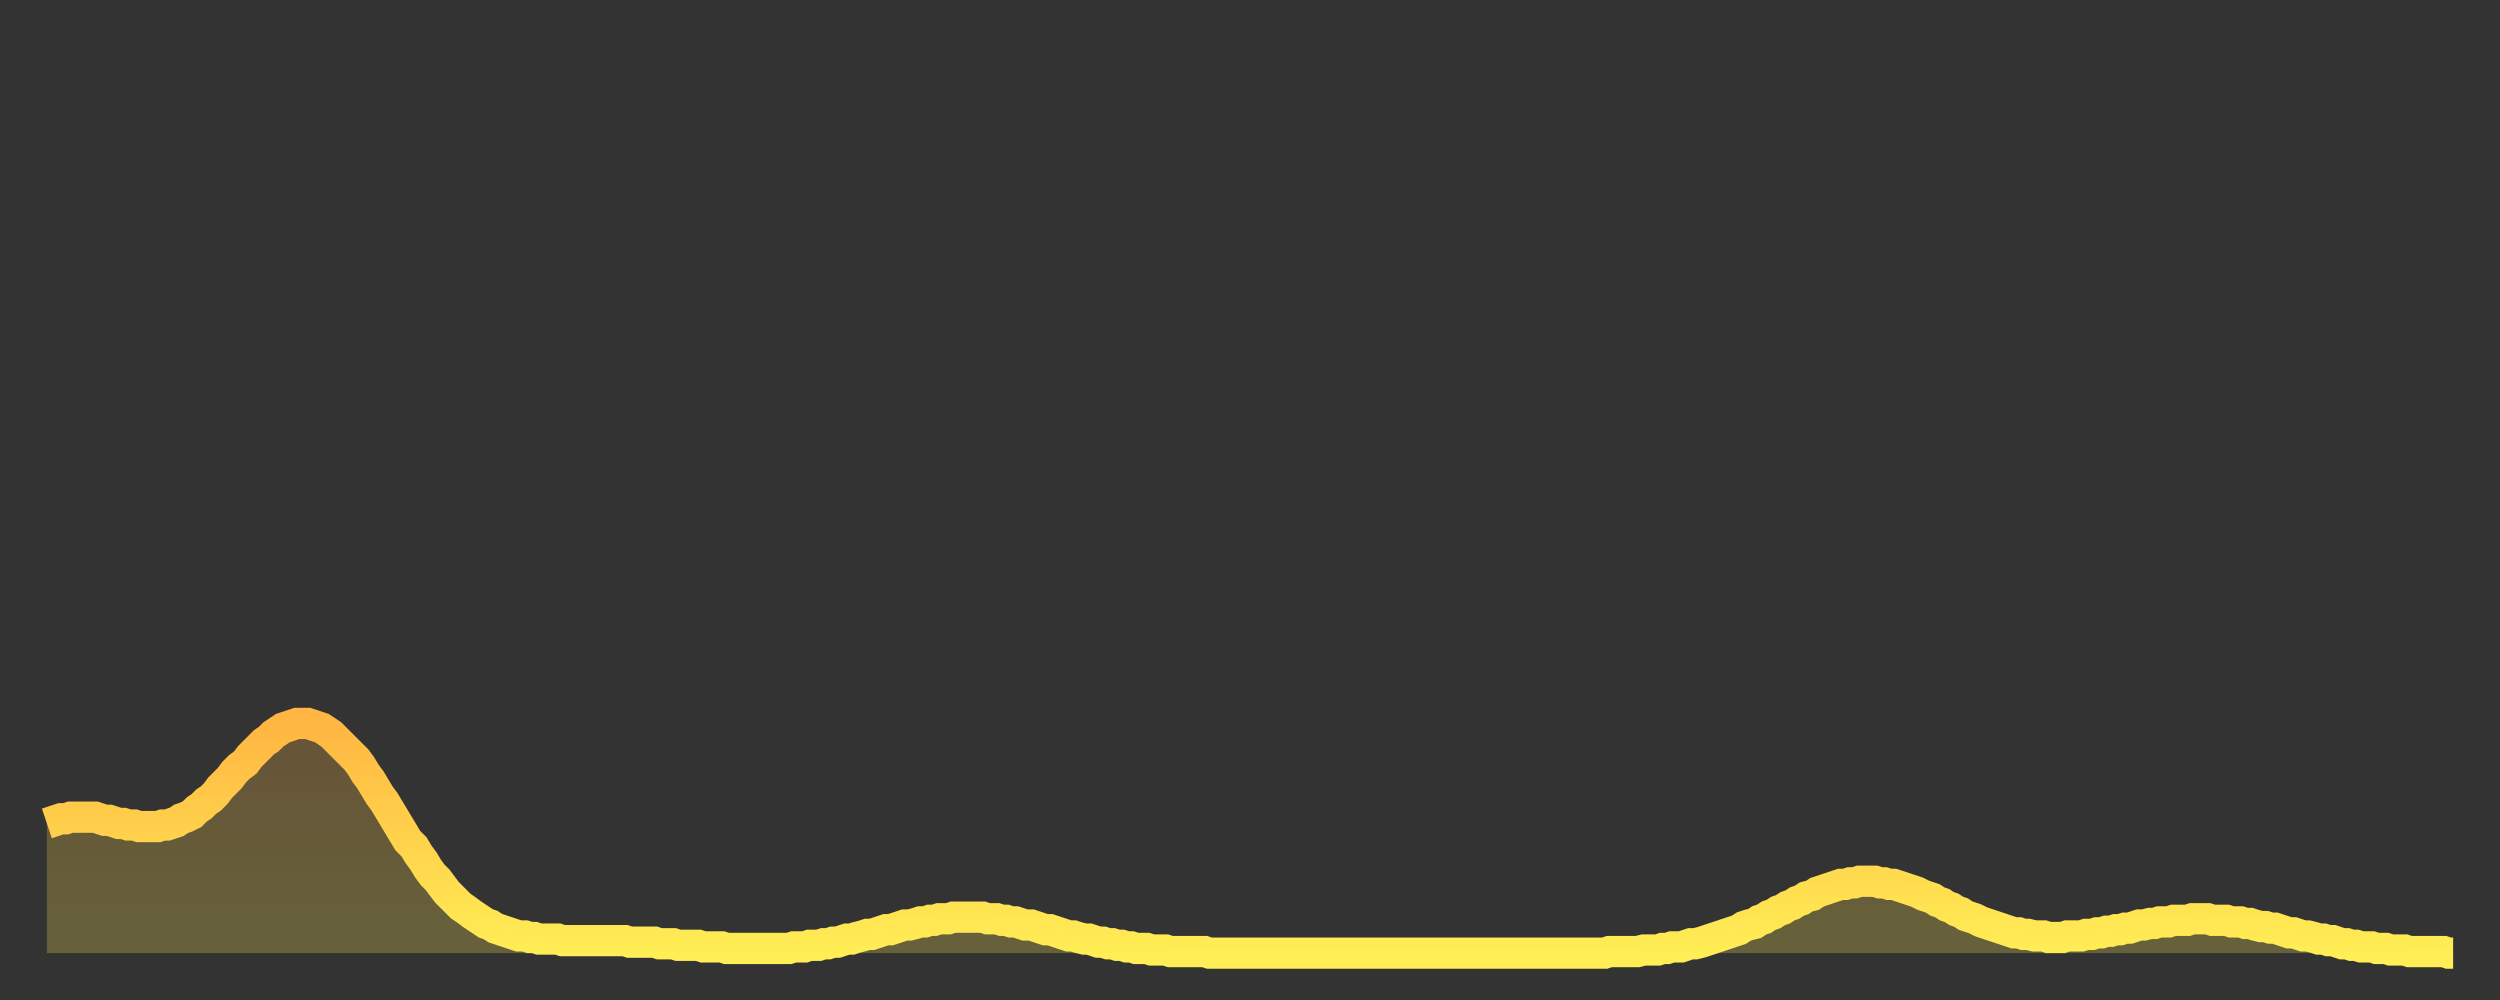
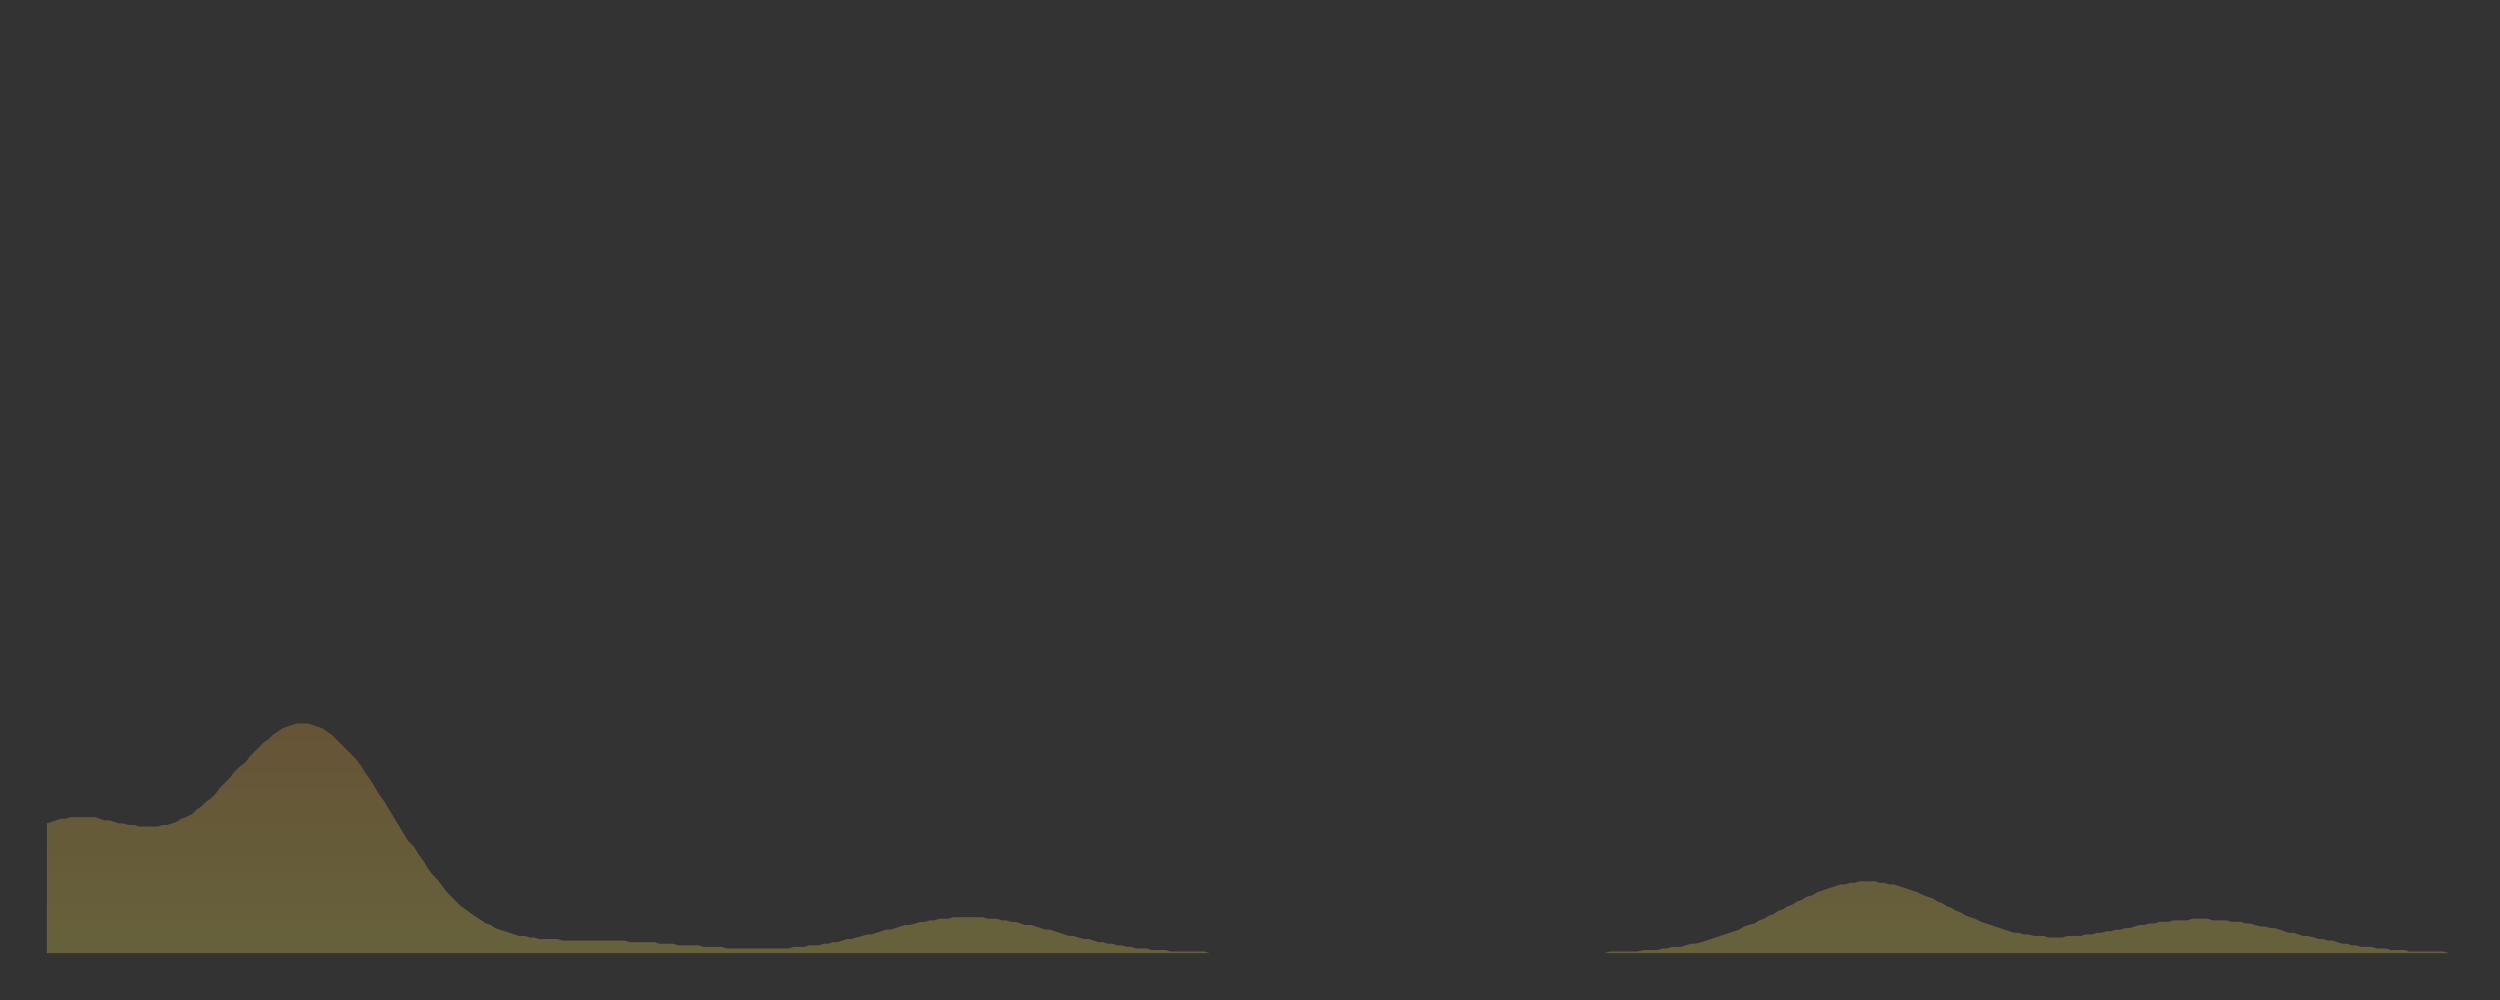
<svg xmlns="http://www.w3.org/2000/svg" baseProfile="full" height="64" version="1.1" width="160">
  <rect width="100%" height="100%" fill="#333333" stroke="none" />
  <defs>
    <linearGradient id="id76836" x1="0" x2="0" y1="0" y2="1">
      <stop offset="0%" stop-color="#ffb642" />
      <stop offset="50%" stop-color="#ffd24c" />
      <stop offset="100%" stop-color="#ffee55" />
    </linearGradient>
  </defs>
  <g transform="translate(3,3)">
    <g>
-       <path d="M 0.0 49.7 0.3 49.6 0.6 49.5 0.9 49.4 1.2 49.4 1.5 49.3 1.9 49.3 2.2 49.3 2.5 49.3 2.8 49.3 3.1 49.3 3.4 49.4 3.7 49.5 4.0 49.5 4.3 49.6 4.6 49.7 4.9 49.7 5.2 49.8 5.6 49.8 5.9 49.9 6.2 49.9 6.5 49.9 6.8 49.9 7.1 49.9 7.4 49.8 7.7 49.8 8.0 49.7 8.3 49.6 8.6 49.4 8.9 49.3 9.3 49.1 9.6 48.8 9.9 48.6 10.2 48.3 10.5 48.1 10.8 47.8 11.1 47.4 11.4 47.1 11.7 46.8 12.0 46.4 12.3 46.1 12.7 45.8 13.0 45.4 13.3 45.1 13.6 44.8 13.9 44.5 14.2 44.3 14.5 44.0 14.8 43.8 15.1 43.6 15.4 43.5 15.7 43.4 16.0 43.3 16.4 43.3 16.7 43.3 17.0 43.4 17.3 43.5 17.6 43.6 17.9 43.8 18.2 44.0 18.5 44.3 18.8 44.6 19.1 44.9 19.4 45.2 19.8 45.6 20.1 46.0 20.4 46.5 20.7 46.9 21.0 47.4 21.3 47.9 21.6 48.3 21.9 48.8 22.2 49.3 22.5 49.8 22.8 50.3 23.1 50.8 23.5 51.2 23.8 51.7 24.1 52.1 24.4 52.6 24.7 53.0 25.0 53.3 25.3 53.7 25.6 54.1 25.9 54.4 26.2 54.7 26.5 55.0 26.8 55.2 27.2 55.5 27.5 55.7 27.8 55.9 28.1 56.1 28.4 56.2 28.7 56.4 29.0 56.5 29.3 56.6 29.6 56.7 29.9 56.8 30.2 56.9 30.6 56.9 30.9 57.0 31.2 57.0 31.5 57.1 31.8 57.1 32.1 57.1 32.4 57.1 32.7 57.1 33.0 57.2 33.3 57.2 33.6 57.2 33.9 57.2 34.3 57.2 34.6 57.2 34.9 57.2 35.2 57.2 35.5 57.2 35.8 57.2 36.1 57.2 36.4 57.2 36.7 57.2 37.0 57.2 37.3 57.3 37.7 57.3 38.0 57.3 38.3 57.3 38.6 57.3 38.9 57.3 39.2 57.4 39.5 57.4 39.8 57.4 40.1 57.4 40.4 57.5 40.7 57.5 41.0 57.5 41.4 57.5 41.7 57.5 42.0 57.6 42.3 57.6 42.6 57.6 42.9 57.6 43.2 57.6 43.5 57.7 43.8 57.7 44.1 57.7 44.4 57.7 44.7 57.7 45.1 57.7 45.4 57.7 45.7 57.7 46.0 57.7 46.3 57.7 46.6 57.7 46.9 57.7 47.2 57.7 47.5 57.7 47.8 57.6 48.1 57.6 48.5 57.6 48.8 57.5 49.1 57.5 49.4 57.5 49.7 57.4 50.0 57.4 50.3 57.3 50.6 57.3 50.9 57.2 51.2 57.1 51.5 57.1 51.8 57.0 52.2 56.9 52.5 56.8 52.8 56.8 53.1 56.7 53.4 56.6 53.7 56.5 54.0 56.5 54.3 56.4 54.6 56.3 54.9 56.2 55.2 56.2 55.6 56.1 55.9 56.0 56.2 56.0 56.5 55.9 56.8 55.9 57.1 55.8 57.4 55.8 57.7 55.8 58.0 55.7 58.3 55.7 58.6 55.7 58.9 55.7 59.3 55.7 59.6 55.7 59.9 55.7 60.2 55.8 60.5 55.8 60.8 55.8 61.1 55.9 61.4 55.9 61.7 56.0 62.0 56.0 62.3 56.1 62.6 56.2 63.0 56.2 63.3 56.3 63.6 56.4 63.9 56.5 64.2 56.5 64.5 56.6 64.8 56.7 65.1 56.8 65.4 56.9 65.7 56.9 66.0 57.0 66.4 57.1 66.7 57.1 67.0 57.2 67.3 57.3 67.6 57.3 67.9 57.4 68.2 57.4 68.5 57.5 68.8 57.5 69.1 57.6 69.4 57.6 69.7 57.7 70.1 57.7 70.4 57.7 70.7 57.8 71.0 57.8 71.3 57.8 71.6 57.8 71.9 57.9 72.2 57.9 72.5 57.9 72.8 57.9 73.1 57.9 73.5 57.9 73.8 57.9 74.1 57.9 74.4 58.0 74.7 58.0 75.0 58.0 75.3 58.0 75.6 58.0 75.9 58.0 76.2 58.0 76.5 58.0 76.8 58.0 77.2 58.0 77.5 58.0 77.8 58.0 78.1 58.0 78.4 58.0 78.7 58.0 79.0 58.0 79.3 58.0 79.6 58.0 79.9 58.0 80.2 58.0 80.5 58.0 80.9 58.0 81.2 58.0 81.5 58.0 81.8 58.0 82.1 58.0 82.4 58.0 82.7 58.0 83.0 58.0 83.3 58.0 83.6 58.0 83.9 58.0 84.3 58.0 84.6 58.0 84.9 58.0 85.2 58.0 85.5 58.0 85.8 58.0 86.1 58.0 86.4 58.0 86.7 58.0 87.0 58.0 87.3 58.0 87.6 58.0 88.0 58.0 88.3 58.0 88.6 58.0 88.9 58.0 89.2 58.0 89.5 58.0 89.8 58.0 90.1 58.0 90.4 58.0 90.7 58.0 91.0 58.0 91.4 58.0 91.7 58.0 92.0 58.0 92.3 58.0 92.6 58.0 92.9 58.0 93.2 58.0 93.5 58.0 93.8 58.0 94.1 58.0 94.4 58.0 94.7 58.0 95.1 58.0 95.4 58.0 95.7 58.0 96.0 58.0 96.3 58.0 96.6 58.0 96.9 58.0 97.2 58.0 97.5 58.0 97.8 58.0 98.1 58.0 98.4 58.0 98.8 58.0 99.1 58.0 99.4 58.0 99.7 58.0 100.0 57.9 100.3 57.9 100.6 57.9 100.9 57.9 101.2 57.9 101.5 57.9 101.8 57.9 102.2 57.8 102.5 57.8 102.8 57.8 103.1 57.8 103.4 57.7 103.7 57.7 104.0 57.6 104.3 57.6 104.6 57.6 104.9 57.5 105.2 57.4 105.5 57.4 105.9 57.3 106.2 57.2 106.5 57.1 106.8 57.0 107.1 56.9 107.4 56.8 107.7 56.7 108.0 56.6 108.3 56.5 108.6 56.3 108.9 56.2 109.3 56.1 109.6 55.9 109.9 55.8 110.2 55.6 110.5 55.5 110.8 55.3 111.1 55.2 111.4 55.0 111.7 54.9 112.0 54.7 112.3 54.6 112.6 54.4 113.0 54.3 113.3 54.1 113.6 54.0 113.9 53.9 114.2 53.8 114.5 53.7 114.8 53.6 115.1 53.6 115.4 53.5 115.7 53.5 116.0 53.4 116.3 53.4 116.7 53.4 117.0 53.4 117.3 53.5 117.6 53.5 117.9 53.6 118.2 53.6 118.5 53.7 118.8 53.8 119.1 53.9 119.4 54.0 119.7 54.1 120.1 54.3 120.4 54.4 120.7 54.5 121.0 54.7 121.3 54.8 121.6 55.0 121.9 55.1 122.2 55.3 122.5 55.4 122.8 55.6 123.1 55.7 123.4 55.8 123.8 56.0 124.1 56.1 124.4 56.2 124.7 56.3 125.0 56.4 125.3 56.5 125.6 56.6 125.9 56.7 126.2 56.7 126.5 56.8 126.8 56.8 127.2 56.9 127.5 56.9 127.8 56.9 128.1 57.0 128.4 57.0 128.7 57.0 129.0 57.0 129.3 56.9 129.6 56.9 129.9 56.9 130.2 56.9 130.5 56.8 130.9 56.8 131.2 56.7 131.5 56.7 131.8 56.6 132.1 56.6 132.4 56.5 132.7 56.5 133.0 56.4 133.3 56.4 133.6 56.3 133.9 56.2 134.2 56.2 134.6 56.1 134.9 56.1 135.2 56.0 135.5 56.0 135.8 56.0 136.1 55.9 136.4 55.9 136.7 55.9 137.0 55.9 137.3 55.8 137.6 55.8 138.0 55.8 138.3 55.8 138.6 55.9 138.9 55.9 139.2 55.9 139.5 55.9 139.8 56.0 140.1 56.0 140.4 56.0 140.7 56.1 141.0 56.1 141.3 56.2 141.7 56.3 142.0 56.3 142.3 56.4 142.6 56.4 142.9 56.5 143.2 56.6 143.5 56.7 143.8 56.7 144.1 56.8 144.4 56.9 144.7 56.9 145.1 57.0 145.4 57.1 145.7 57.1 146.0 57.2 146.3 57.2 146.6 57.3 146.9 57.4 147.2 57.4 147.5 57.5 147.8 57.5 148.1 57.6 148.4 57.6 148.8 57.6 149.1 57.7 149.4 57.7 149.7 57.7 150.0 57.8 150.3 57.8 150.6 57.8 150.9 57.8 151.2 57.9 151.5 57.9 151.8 57.9 152.1 57.9 152.5 57.9 152.8 57.9 153.1 57.9 153.4 57.9 153.7 58.0 154.0 58.0" fill="none" id="graph-curve" opacity="1" stroke="url(#id76836)" stroke-width="2" />
      <path d="M 0 58 L 0.0 49.7 0.3 49.6 0.6 49.5 0.9 49.4 1.2 49.4 1.5 49.3 1.9 49.3 2.2 49.3 2.5 49.3 2.8 49.3 3.1 49.3 3.4 49.4 3.7 49.5 4.0 49.5 4.3 49.6 4.6 49.7 4.9 49.7 5.2 49.8 5.6 49.8 5.9 49.9 6.2 49.9 6.5 49.9 6.8 49.9 7.1 49.9 7.4 49.8 7.7 49.8 8.0 49.7 8.3 49.6 8.6 49.4 8.9 49.3 9.3 49.1 9.6 48.8 9.9 48.6 10.2 48.3 10.5 48.1 10.8 47.8 11.1 47.4 11.4 47.1 11.7 46.8 12.0 46.4 12.3 46.1 12.7 45.8 13.0 45.4 13.3 45.1 13.6 44.8 13.9 44.5 14.2 44.3 14.5 44.0 14.8 43.8 15.1 43.6 15.4 43.5 15.7 43.4 16.0 43.3 16.4 43.3 16.7 43.3 17.0 43.4 17.3 43.5 17.6 43.6 17.9 43.8 18.2 44.0 18.5 44.3 18.8 44.6 19.1 44.9 19.4 45.2 19.8 45.6 20.1 46.0 20.4 46.5 20.7 46.9 21.0 47.4 21.3 47.9 21.6 48.3 21.9 48.8 22.2 49.3 22.5 49.8 22.8 50.3 23.1 50.8 23.5 51.2 23.8 51.7 24.1 52.1 24.4 52.6 24.7 53.0 25.0 53.3 25.3 53.7 25.6 54.1 25.9 54.4 26.2 54.7 26.5 55.0 26.8 55.2 27.2 55.5 27.5 55.7 27.8 55.9 28.1 56.1 28.4 56.2 28.7 56.4 29.0 56.5 29.3 56.6 29.6 56.7 29.9 56.8 30.2 56.9 30.6 56.9 30.9 57.0 31.2 57.0 31.5 57.1 31.8 57.1 32.1 57.1 32.4 57.1 32.7 57.1 33.0 57.2 33.3 57.2 33.6 57.2 33.9 57.2 34.3 57.2 34.6 57.2 34.9 57.2 35.2 57.2 35.5 57.2 35.8 57.2 36.1 57.2 36.4 57.2 36.7 57.2 37.0 57.2 37.3 57.3 37.7 57.3 38.0 57.3 38.3 57.3 38.6 57.3 38.9 57.3 39.2 57.4 39.5 57.4 39.8 57.4 40.1 57.4 40.4 57.5 40.7 57.5 41.0 57.5 41.4 57.5 41.7 57.5 42.0 57.6 42.3 57.6 42.6 57.6 42.9 57.6 43.2 57.6 43.5 57.7 43.8 57.7 44.1 57.7 44.4 57.7 44.7 57.7 45.1 57.7 45.4 57.7 45.7 57.7 46.0 57.7 46.3 57.7 46.6 57.7 46.9 57.7 47.2 57.7 47.5 57.7 47.8 57.6 48.1 57.6 48.5 57.6 48.8 57.5 49.1 57.5 49.4 57.5 49.7 57.4 50.0 57.4 50.3 57.3 50.6 57.3 50.9 57.2 51.2 57.1 51.5 57.1 51.8 57.0 52.2 56.9 52.5 56.8 52.8 56.8 53.1 56.7 53.4 56.6 53.7 56.5 54.0 56.5 54.3 56.4 54.6 56.3 54.9 56.2 55.2 56.2 55.6 56.1 55.9 56.0 56.2 56.0 56.5 55.9 56.8 55.9 57.1 55.8 57.4 55.8 57.7 55.8 58.0 55.7 58.3 55.7 58.6 55.7 58.9 55.7 59.3 55.7 59.6 55.7 59.9 55.7 60.2 55.8 60.5 55.8 60.8 55.8 61.1 55.9 61.4 55.9 61.7 56.0 62.0 56.0 62.3 56.1 62.6 56.2 63.0 56.2 63.3 56.3 63.6 56.4 63.9 56.5 64.2 56.5 64.5 56.6 64.8 56.7 65.1 56.8 65.4 56.9 65.7 56.9 66.0 57.0 66.4 57.1 66.7 57.1 67.0 57.2 67.3 57.3 67.6 57.3 67.9 57.4 68.2 57.4 68.5 57.5 68.8 57.5 69.1 57.6 69.4 57.6 69.7 57.7 70.1 57.7 70.4 57.7 70.7 57.8 71.0 57.8 71.3 57.8 71.6 57.8 71.9 57.9 72.2 57.9 72.5 57.9 72.8 57.9 73.1 57.9 73.5 57.9 73.8 57.9 74.1 57.9 74.4 58.0 74.7 58.0 75.0 58.0 75.3 58.0 75.6 58.0 75.9 58.0 76.2 58.0 76.5 58.0 76.8 58.0 77.2 58.0 77.5 58.0 77.8 58.0 78.1 58.0 78.4 58.0 78.7 58.0 79.0 58.0 79.3 58.0 79.6 58.0 79.9 58.0 80.2 58.0 80.5 58.0 80.9 58.0 81.2 58.0 81.5 58.0 81.8 58.0 82.1 58.0 82.4 58.0 82.7 58.0 83.0 58.0 83.3 58.0 83.6 58.0 83.9 58.0 84.3 58.0 84.6 58.0 84.9 58.0 85.2 58.0 85.5 58.0 85.8 58.0 86.1 58.0 86.4 58.0 86.7 58.0 87.0 58.0 87.3 58.0 87.6 58.0 88.0 58.0 88.3 58.0 88.6 58.0 88.9 58.0 89.2 58.0 89.5 58.0 89.8 58.0 90.1 58.0 90.4 58.0 90.7 58.0 91.0 58.0 91.4 58.0 91.7 58.0 92.0 58.0 92.3 58.0 92.6 58.0 92.9 58.0 93.2 58.0 93.5 58.0 93.8 58.0 94.1 58.0 94.4 58.0 94.7 58.0 95.1 58.0 95.4 58.0 95.7 58.0 96.0 58.0 96.3 58.0 96.6 58.0 96.9 58.0 97.2 58.0 97.5 58.0 97.8 58.0 98.1 58.0 98.4 58.0 98.8 58.0 99.1 58.0 99.4 58.0 99.7 58.0 100.0 57.9 100.3 57.9 100.6 57.9 100.9 57.9 101.2 57.9 101.5 57.9 101.8 57.9 102.2 57.8 102.5 57.8 102.8 57.8 103.1 57.8 103.4 57.7 103.7 57.7 104.0 57.6 104.3 57.6 104.6 57.6 104.9 57.5 105.2 57.4 105.5 57.4 105.9 57.3 106.2 57.2 106.5 57.1 106.8 57.0 107.1 56.9 107.4 56.8 107.7 56.7 108.0 56.6 108.3 56.5 108.6 56.3 108.9 56.2 109.3 56.1 109.6 55.9 109.9 55.8 110.2 55.6 110.5 55.5 110.8 55.3 111.1 55.2 111.4 55.0 111.7 54.9 112.0 54.7 112.3 54.6 112.6 54.4 113.0 54.3 113.3 54.1 113.6 54.0 113.9 53.9 114.2 53.8 114.5 53.7 114.8 53.6 115.1 53.6 115.4 53.5 115.7 53.5 116.0 53.4 116.3 53.4 116.7 53.4 117.0 53.4 117.3 53.5 117.6 53.5 117.9 53.6 118.2 53.6 118.5 53.7 118.8 53.8 119.1 53.9 119.4 54.0 119.7 54.1 120.1 54.3 120.4 54.4 120.7 54.5 121.0 54.7 121.3 54.8 121.6 55.0 121.9 55.1 122.2 55.3 122.5 55.4 122.8 55.6 123.1 55.7 123.4 55.8 123.8 56.0 124.1 56.1 124.4 56.2 124.7 56.3 125.0 56.4 125.3 56.5 125.6 56.6 125.9 56.7 126.2 56.7 126.5 56.8 126.8 56.8 127.2 56.9 127.5 56.9 127.8 56.9 128.1 57.0 128.4 57.0 128.7 57.0 129.0 57.0 129.3 56.9 129.6 56.9 129.9 56.9 130.2 56.9 130.5 56.8 130.9 56.8 131.2 56.7 131.5 56.7 131.8 56.6 132.1 56.6 132.4 56.5 132.7 56.5 133.0 56.4 133.3 56.4 133.6 56.3 133.9 56.2 134.2 56.2 134.6 56.1 134.9 56.1 135.2 56.0 135.5 56.0 135.8 56.0 136.1 55.9 136.4 55.9 136.7 55.9 137.0 55.9 137.3 55.8 137.6 55.8 138.0 55.8 138.3 55.8 138.6 55.9 138.9 55.9 139.2 55.9 139.5 55.9 139.8 56.0 140.1 56.0 140.4 56.0 140.7 56.1 141.0 56.1 141.3 56.2 141.7 56.3 142.0 56.3 142.3 56.4 142.6 56.4 142.9 56.5 143.2 56.6 143.5 56.7 143.8 56.7 144.1 56.8 144.4 56.9 144.7 56.9 145.1 57.0 145.4 57.1 145.7 57.1 146.0 57.2 146.3 57.2 146.6 57.3 146.9 57.4 147.2 57.4 147.5 57.5 147.8 57.5 148.1 57.6 148.4 57.6 148.8 57.6 149.1 57.7 149.4 57.7 149.7 57.7 150.0 57.8 150.3 57.8 150.6 57.8 150.9 57.8 151.2 57.9 151.5 57.9 151.8 57.9 152.1 57.9 152.5 57.9 152.8 57.9 153.1 57.9 153.4 57.9 153.7 58.0 154.0 58.0 154 58" fill="url(#id76836)" fill-opacity=".25" id="graph-shadow" />
    </g>
  </g>
</svg>